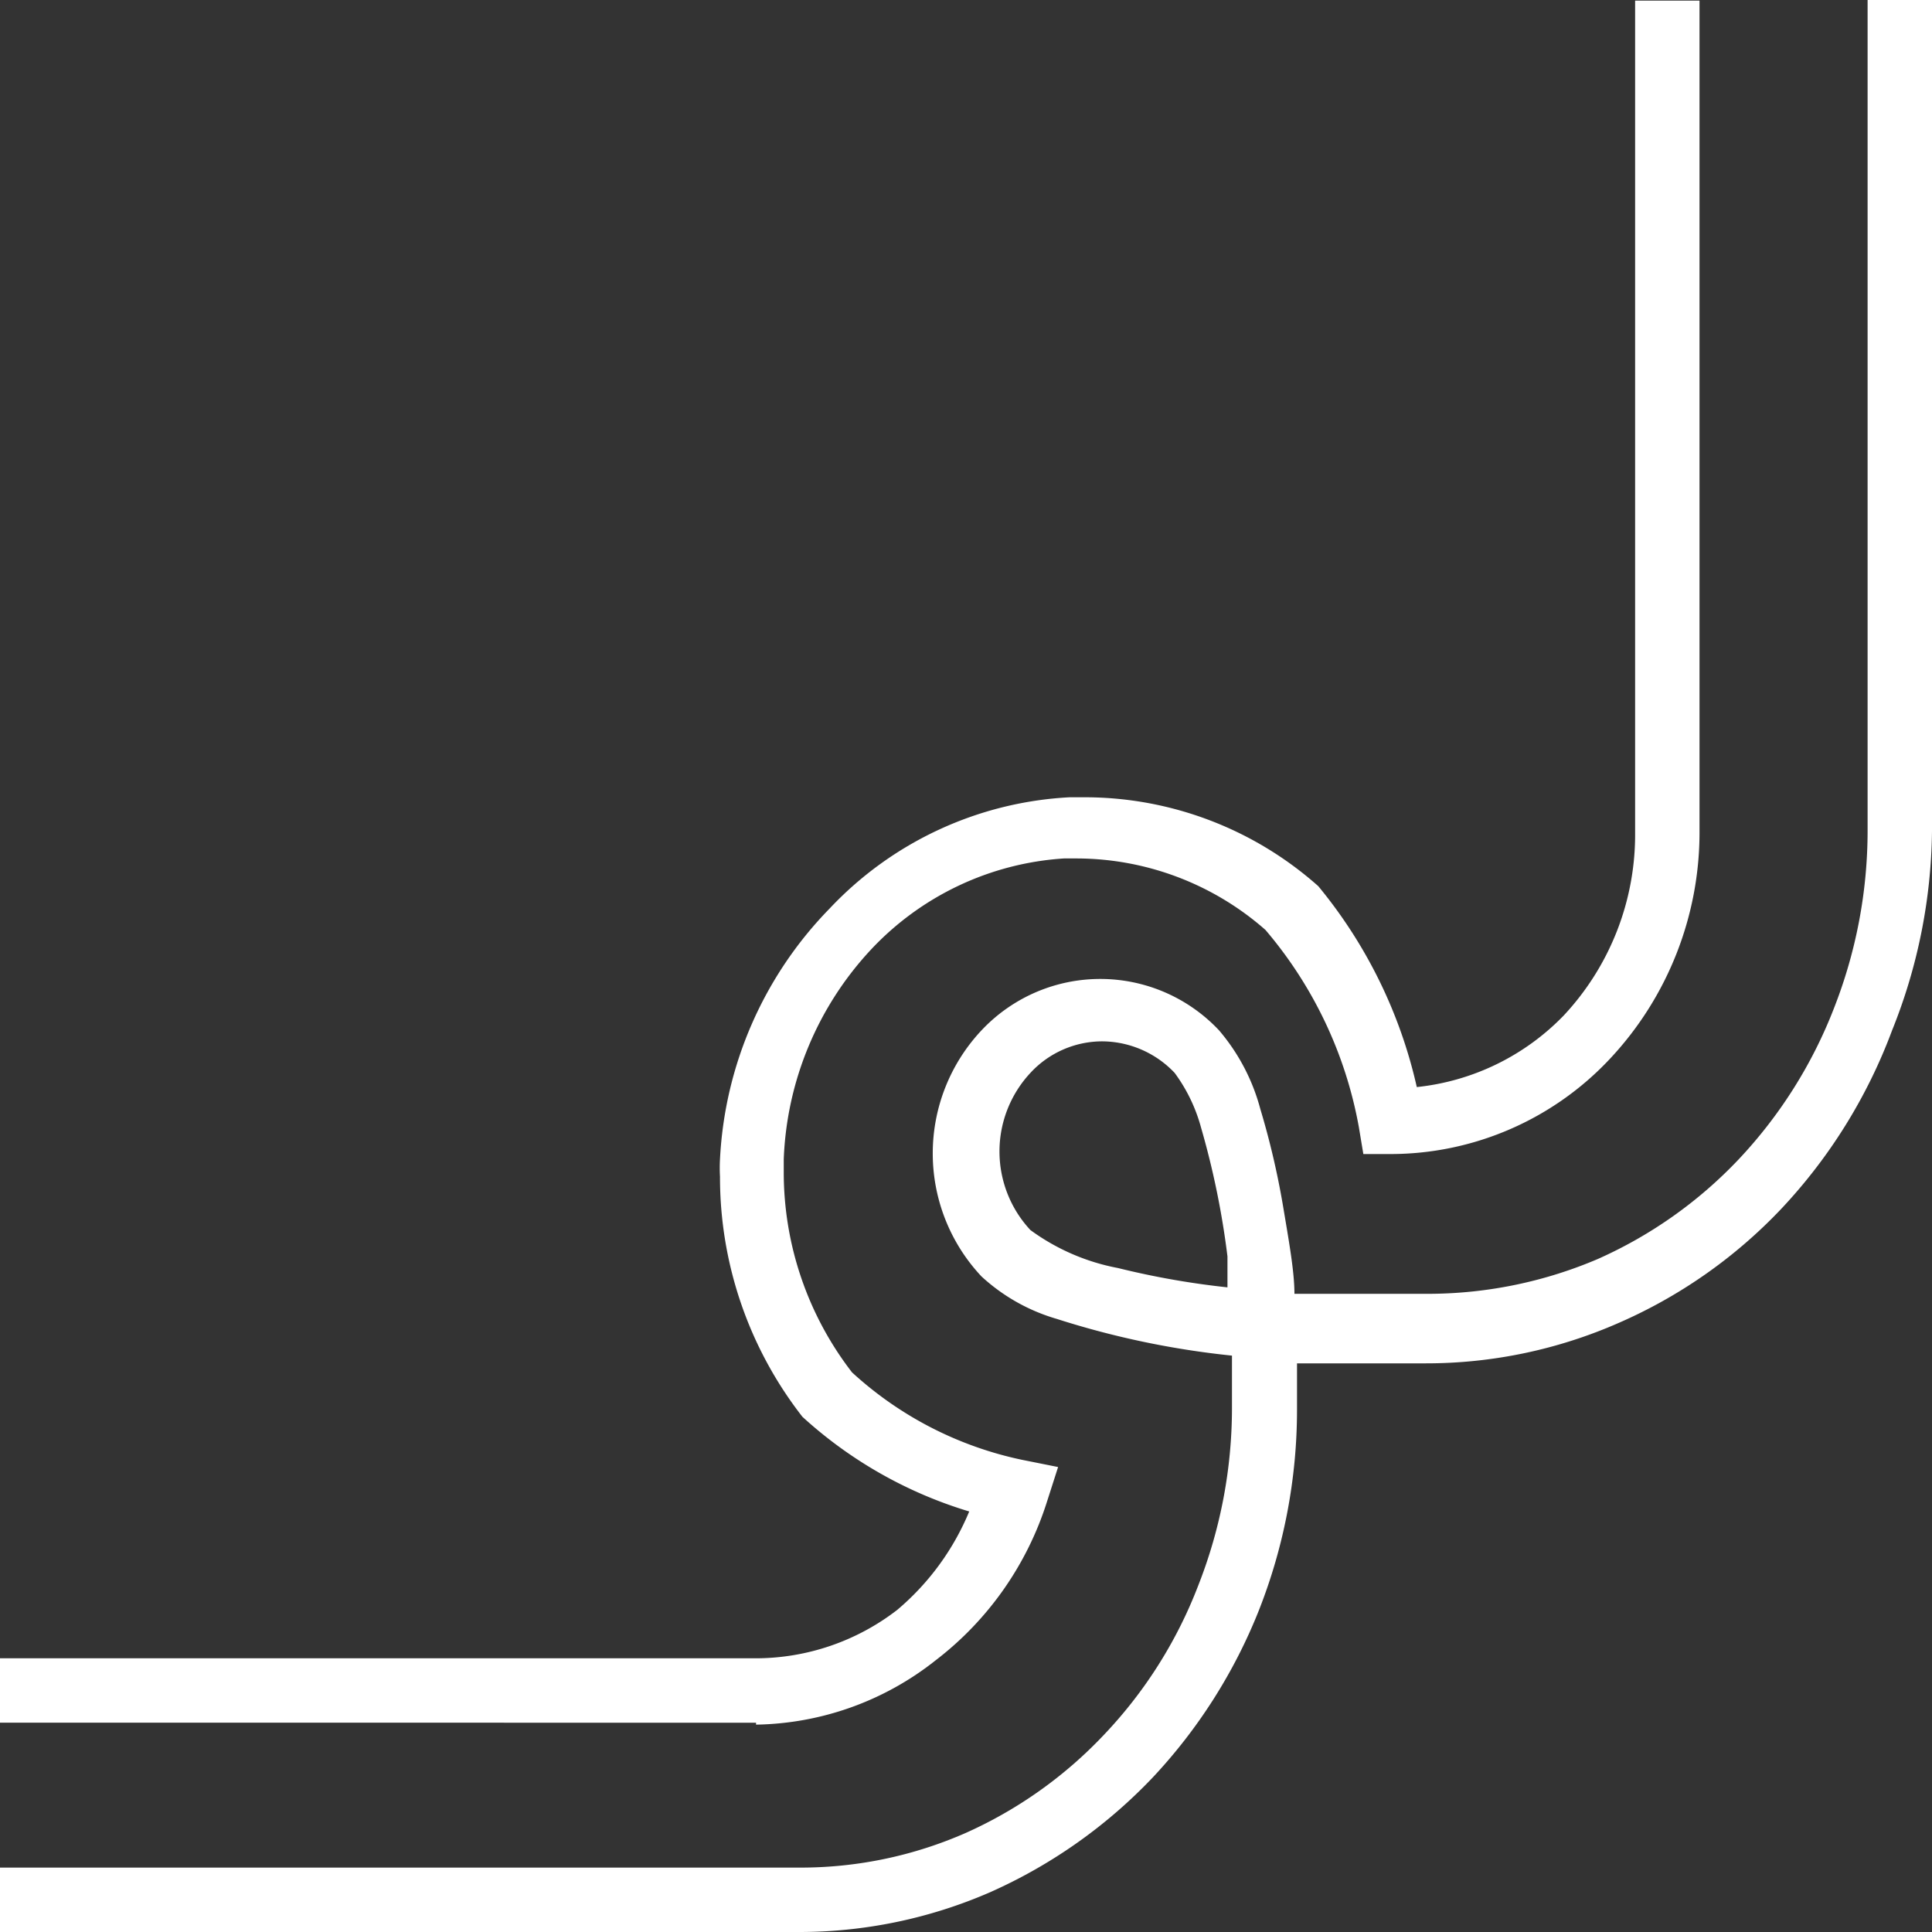
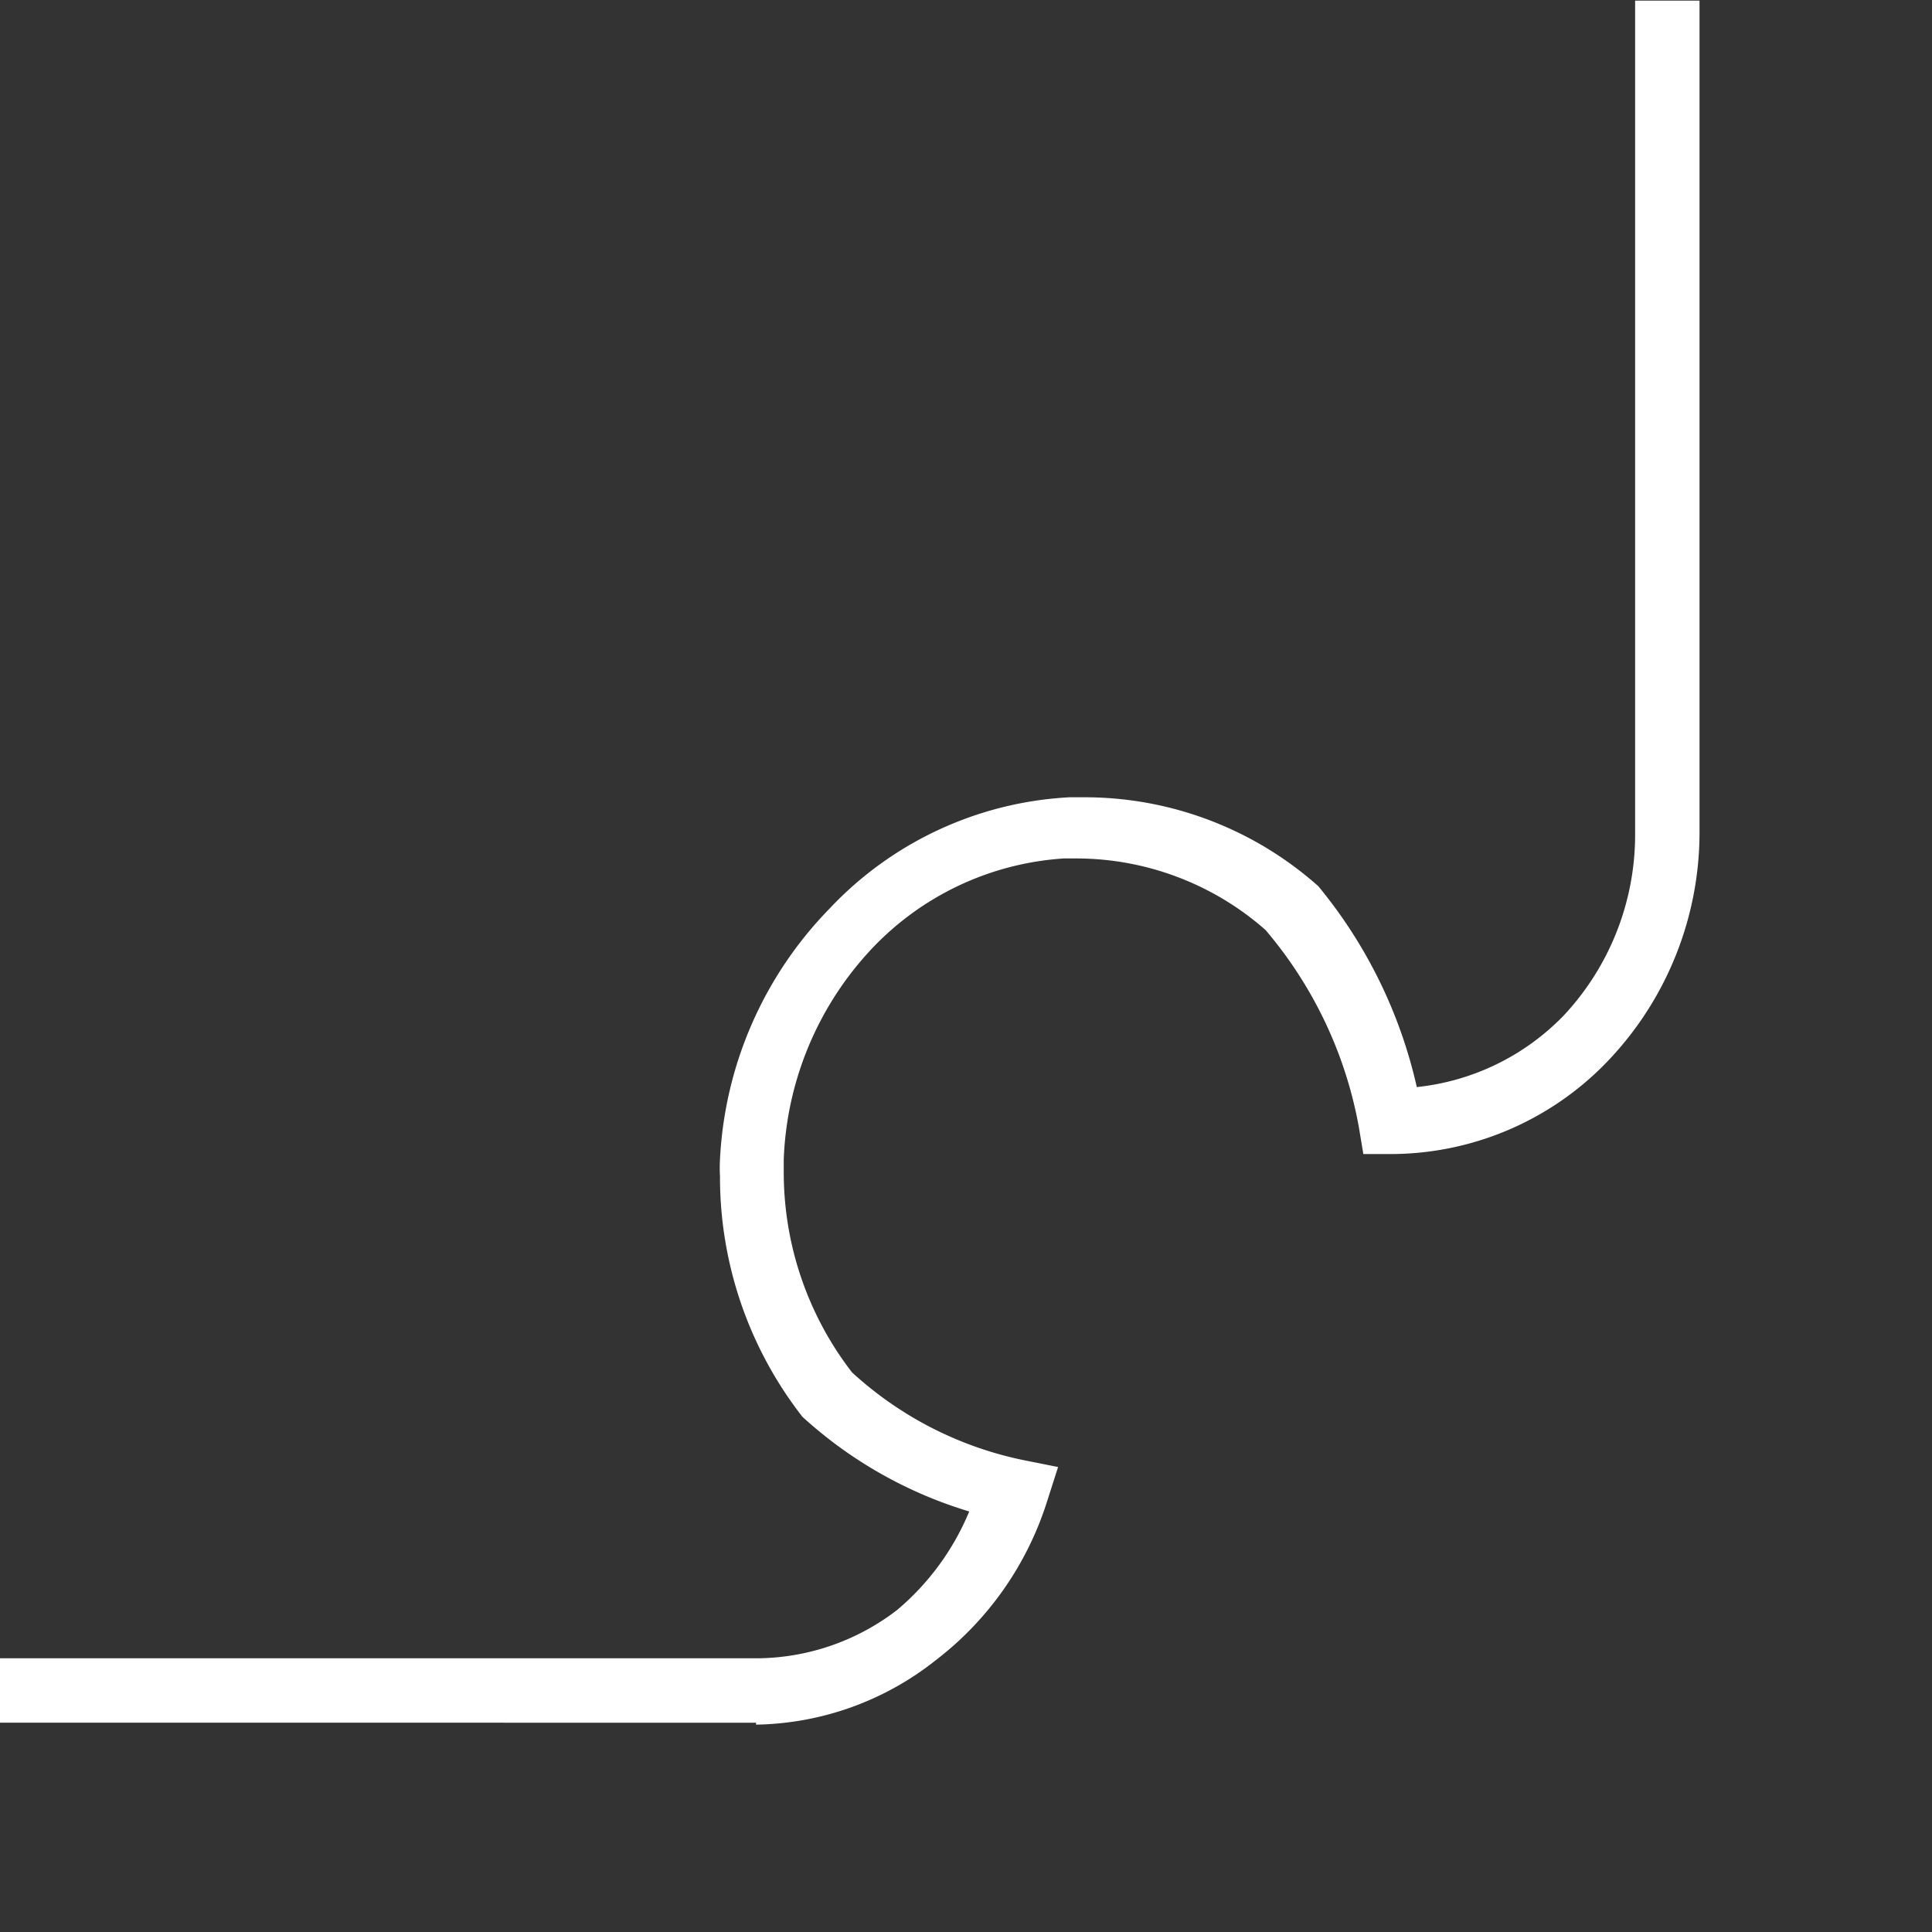
<svg xmlns="http://www.w3.org/2000/svg" id="Capa_1" data-name="Capa 1" viewBox="0 0 30 30">
  <rect x="0" y="0" width="30" height="30" fill="#333333" stroke="none" />
  <defs>
    <style>.cls-1{fill:#fff;}</style>
  </defs>
  <title>esquina</title>
  <path class="cls-1" d="M11.74,26.78a4.6,4.6,0,0,0,2.79-1,5,5,0,0,0,1.73-2.47l.17-.53-.55-.11a5.61,5.61,0,0,1-2.65-1.36,5.08,5.08,0,0,1-1.06-3.11V18a5.05,5.05,0,0,1,1.35-3.25,4.5,4.5,0,0,1,3-1.42h.21a4.45,4.45,0,0,1,2.92,1.11A6.5,6.5,0,0,1,21.1,17.5l.07.42h.42A4.67,4.67,0,0,0,25,16.44a5.14,5.14,0,0,0,1.39-3.53v-2l0-10.9h-1l0,10.92v2a4.11,4.11,0,0,1-1.11,2.84A3.71,3.71,0,0,1,22,16.88a7.48,7.48,0,0,0-1.53-3.12l0,0,0,0a5.46,5.46,0,0,0-3.61-1.38h-.25a5.51,5.51,0,0,0-3.73,1.73A6,6,0,0,0,11.18,18a2.44,2.44,0,0,0,0,.27A6.05,6.05,0,0,0,12.46,22l0,0,0,0a6.7,6.7,0,0,0,2.59,1.47A4,4,0,0,1,13.93,25a3.6,3.6,0,0,1-2.19.75H0v1H11.74Z" />
-   <path class="cls-1" d="M8.5,30h3.88a7.42,7.42,0,0,0,3-.62,7.92,7.92,0,0,0,2.52-1.78A8.24,8.24,0,0,0,19.55,25a8.5,8.5,0,0,0,.59-3.11h0v-.72h0v0h2a7.43,7.43,0,0,0,3-.63,7.73,7.73,0,0,0,2.52-1.77A8.24,8.24,0,0,0,29.38,16,8.52,8.52,0,0,0,30,12.91V10.86L30,0H29l0,10.9v2a7.55,7.55,0,0,1-.52,2.75A7.23,7.23,0,0,1,27,18a6.83,6.83,0,0,1-2.19,1.55,6.73,6.73,0,0,1-2.57.54H20.1c0-.35-.09-.84-.18-1.38a12.41,12.41,0,0,0-.35-1.49A3.11,3.11,0,0,0,18.93,16a2.53,2.53,0,0,0-3.69,0,2.79,2.79,0,0,0,0,3.82,2.93,2.93,0,0,0,1.17.66,13.4,13.4,0,0,0,2.72.57v.82h0a7.53,7.53,0,0,1-.52,2.74,7,7,0,0,1-1.47,2.33A6.72,6.72,0,0,1,15,28.46a6.37,6.37,0,0,1-2.57.54H0v1Zm8.86-10.31A3.35,3.35,0,0,1,16,19.1l-.36.34L16,19.1a1.79,1.79,0,0,1,0-2.44,1.52,1.52,0,0,1,1.12-.49,1.56,1.56,0,0,1,1.12.49,2.55,2.55,0,0,1,.41.85,12.8,12.8,0,0,1,.41,2c0,.18,0,.34,0,.48A12.69,12.69,0,0,1,17.36,19.69Z" />
</svg>